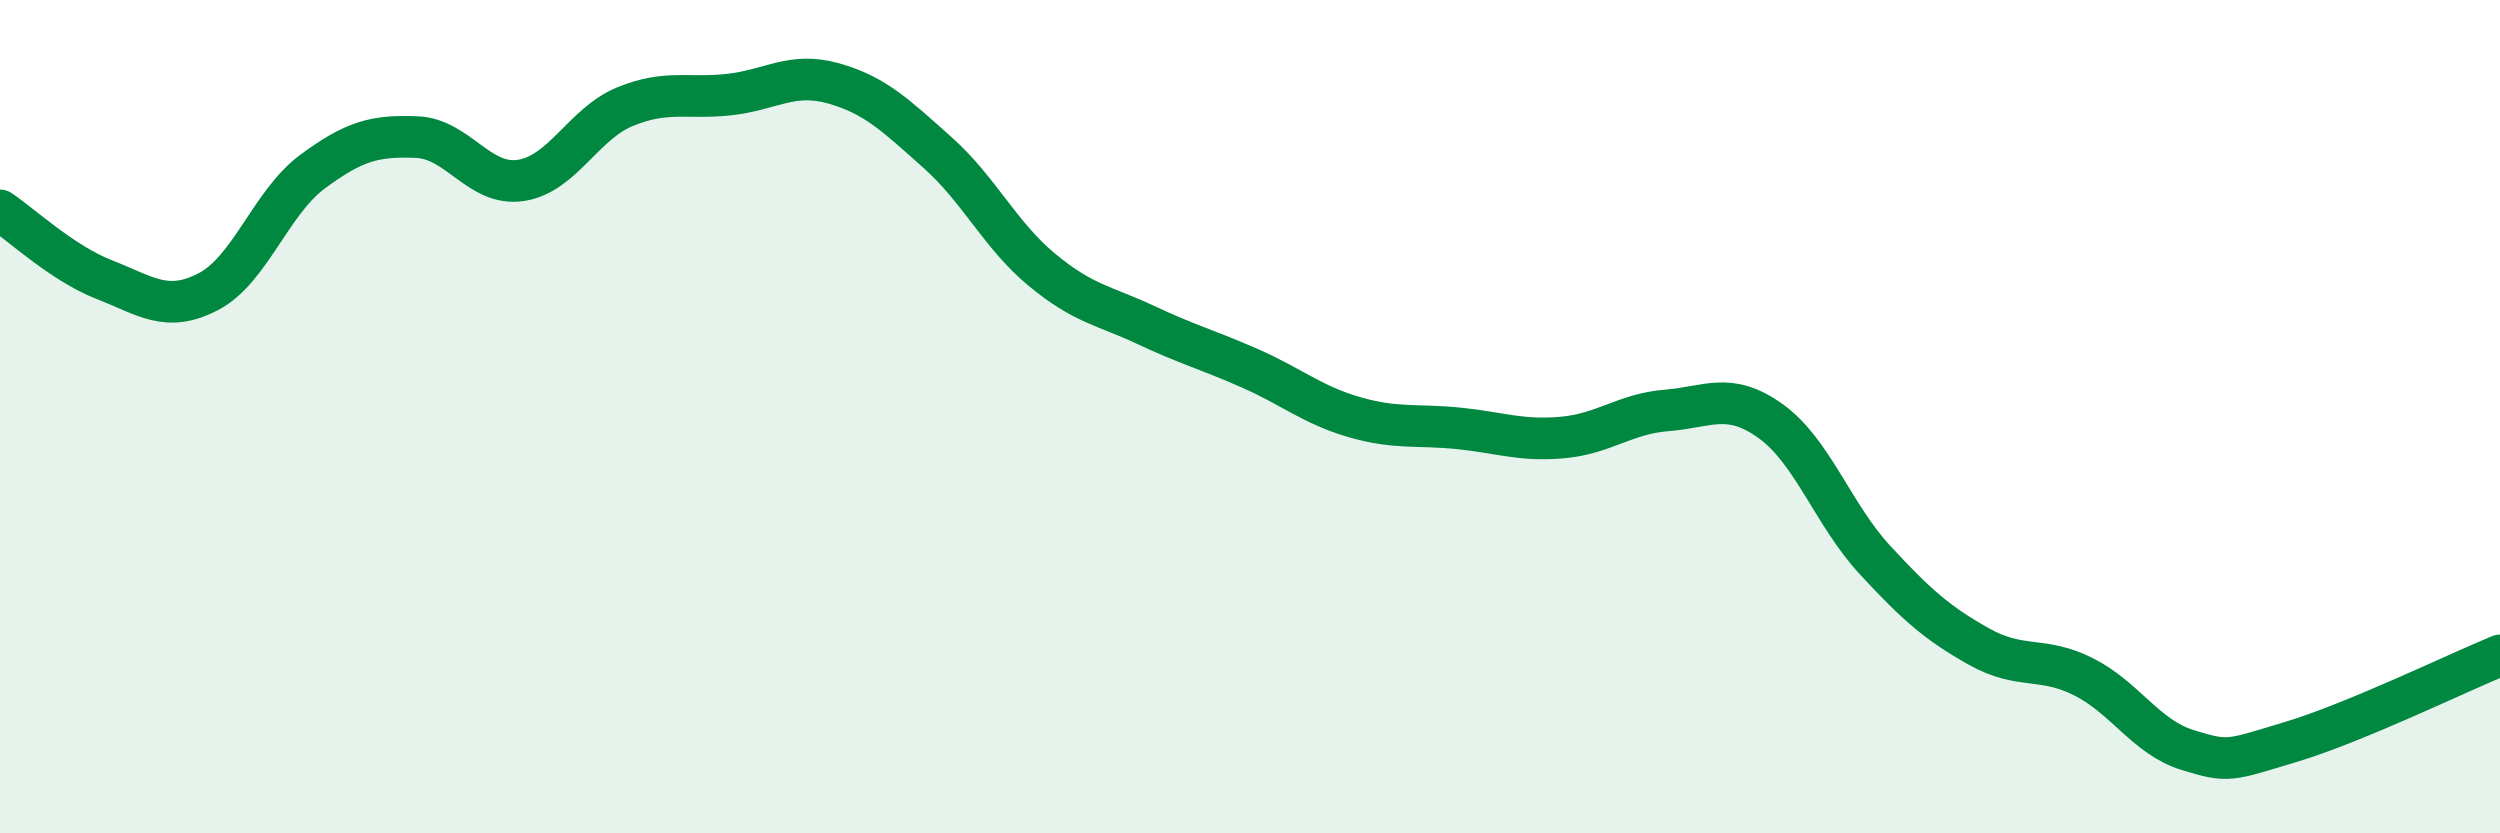
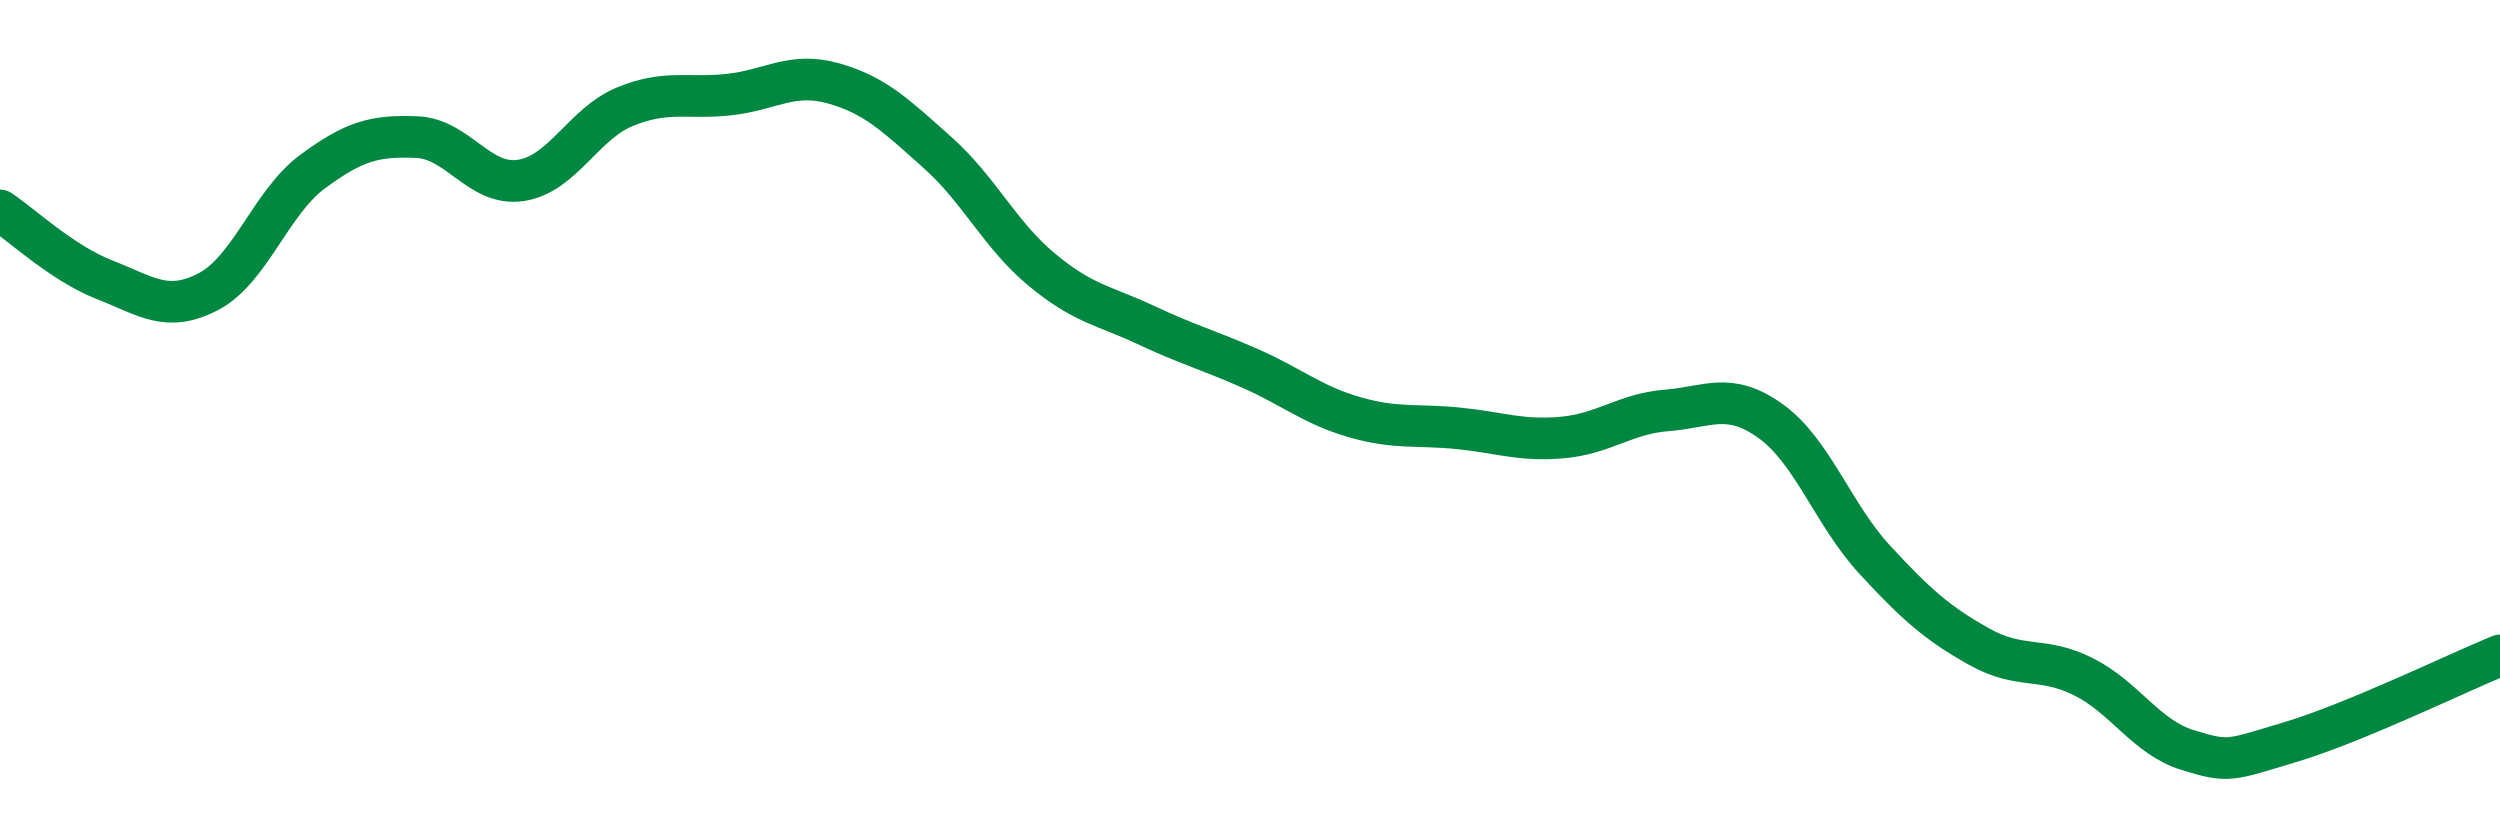
<svg xmlns="http://www.w3.org/2000/svg" width="60" height="20" viewBox="0 0 60 20">
-   <path d="M 0,5.05 C 0.5,5.38 1.5,6.32 2.5,6.71 C 3.5,7.1 4,7.52 5,7 C 6,6.48 6.5,4.86 7.5,4.12 C 8.5,3.38 9,3.25 10,3.29 C 11,3.33 11.5,4.48 12.5,4.33 C 13.5,4.18 14,2.97 15,2.56 C 16,2.15 16.5,2.38 17.5,2.27 C 18.5,2.16 19,1.72 20,2 C 21,2.28 21.5,2.77 22.5,3.66 C 23.5,4.55 24,5.64 25,6.47 C 26,7.3 26.5,7.33 27.5,7.8 C 28.5,8.27 29,8.4 30,8.84 C 31,9.28 31.5,9.72 32.5,10.01 C 33.5,10.3 34,10.18 35,10.28 C 36,10.38 36.5,10.59 37.5,10.5 C 38.5,10.41 39,9.93 40,9.85 C 41,9.77 41.5,9.39 42.5,10.11 C 43.5,10.83 44,12.36 45,13.44 C 46,14.52 46.5,14.96 47.5,15.52 C 48.5,16.08 49,15.74 50,16.24 C 51,16.74 51.5,17.69 52.5,18 C 53.5,18.31 53.5,18.25 55,17.8 C 56.5,17.35 59,16.14 60,15.73L60 20L0 20Z" fill="#008740" opacity="0.1" stroke-linecap="round" stroke-linejoin="round" />
  <path d="M 0,5.05 C 0.5,5.38 1.5,6.32 2.5,6.71 C 3.5,7.1 4,7.52 5,7 C 6,6.48 6.5,4.86 7.5,4.12 C 8.5,3.38 9,3.25 10,3.29 C 11,3.33 11.5,4.48 12.5,4.33 C 13.5,4.18 14,2.97 15,2.56 C 16,2.15 16.5,2.38 17.5,2.27 C 18.5,2.16 19,1.72 20,2 C 21,2.28 21.5,2.77 22.5,3.66 C 23.5,4.55 24,5.64 25,6.47 C 26,7.3 26.5,7.33 27.5,7.8 C 28.5,8.27 29,8.4 30,8.84 C 31,9.28 31.5,9.72 32.5,10.01 C 33.5,10.3 34,10.18 35,10.28 C 36,10.38 36.5,10.59 37.5,10.5 C 38.5,10.41 39,9.93 40,9.85 C 41,9.77 41.5,9.39 42.5,10.11 C 43.5,10.83 44,12.36 45,13.44 C 46,14.52 46.5,14.96 47.5,15.52 C 48.5,16.08 49,15.74 50,16.24 C 51,16.74 51.5,17.69 52.5,18 C 53.5,18.31 53.5,18.25 55,17.8 C 56.5,17.35 59,16.14 60,15.73" stroke="#008740" stroke-width="1" fill="none" stroke-linecap="round" stroke-linejoin="round" />
</svg>